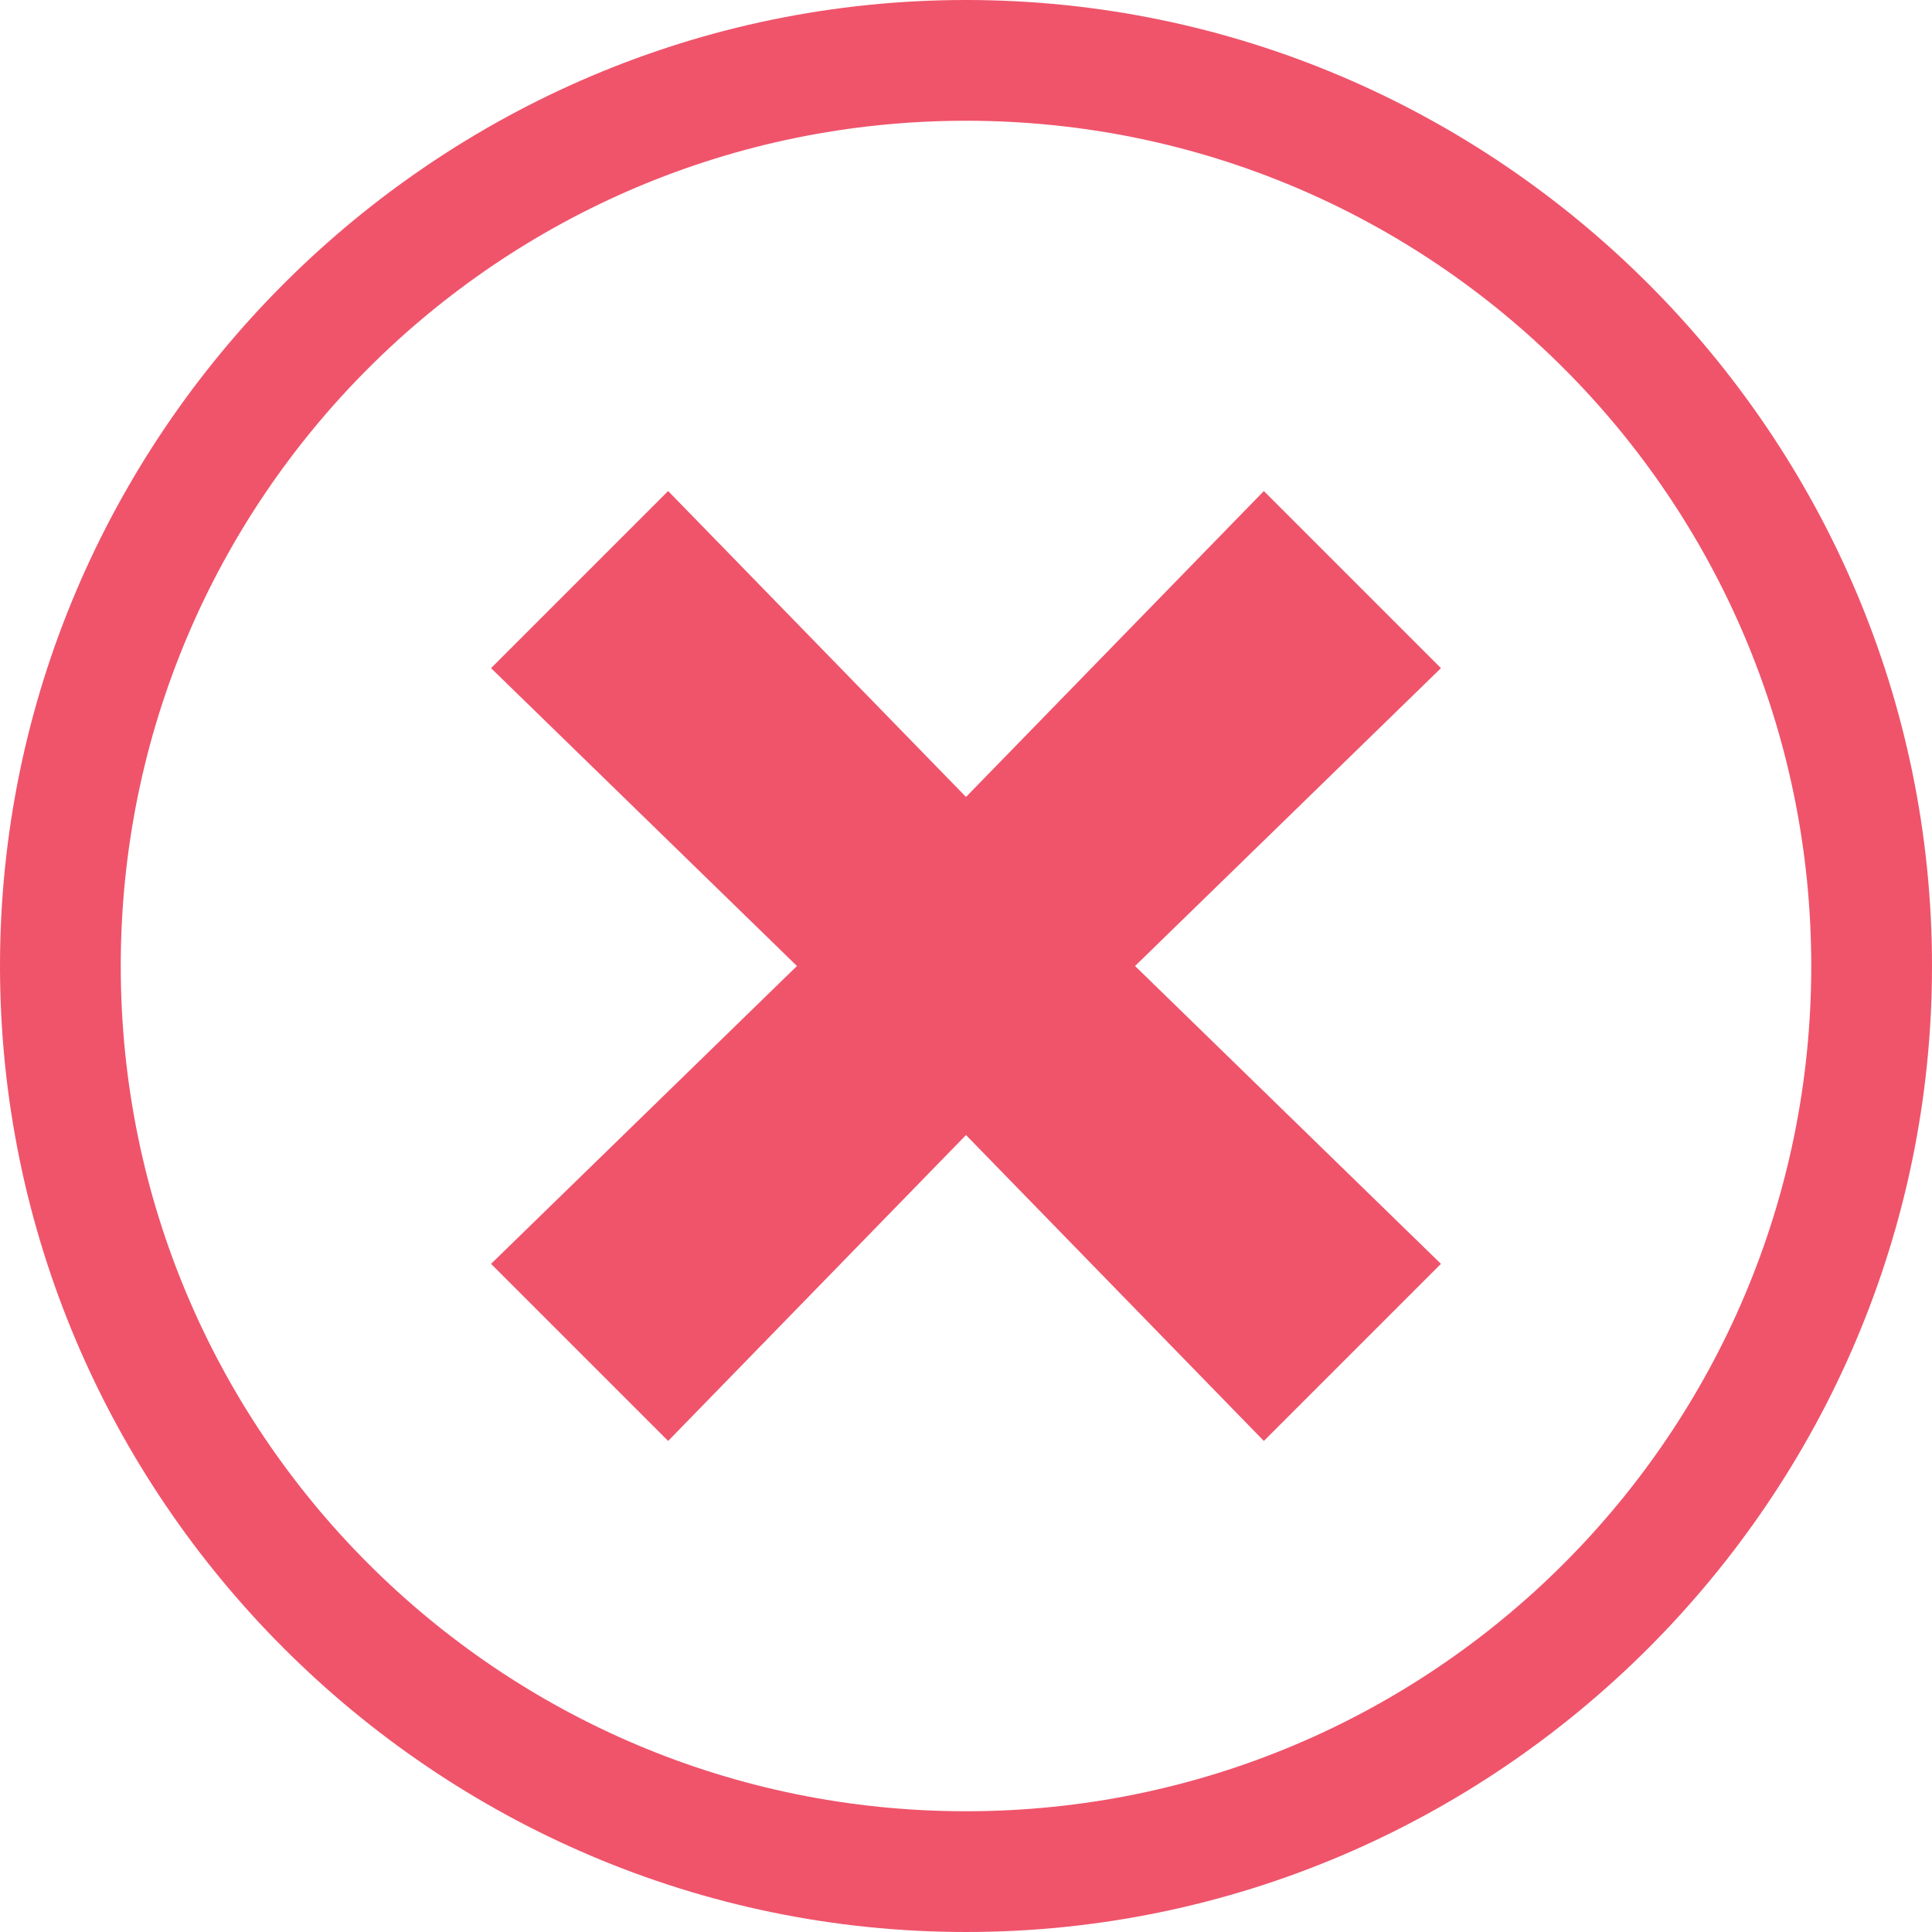
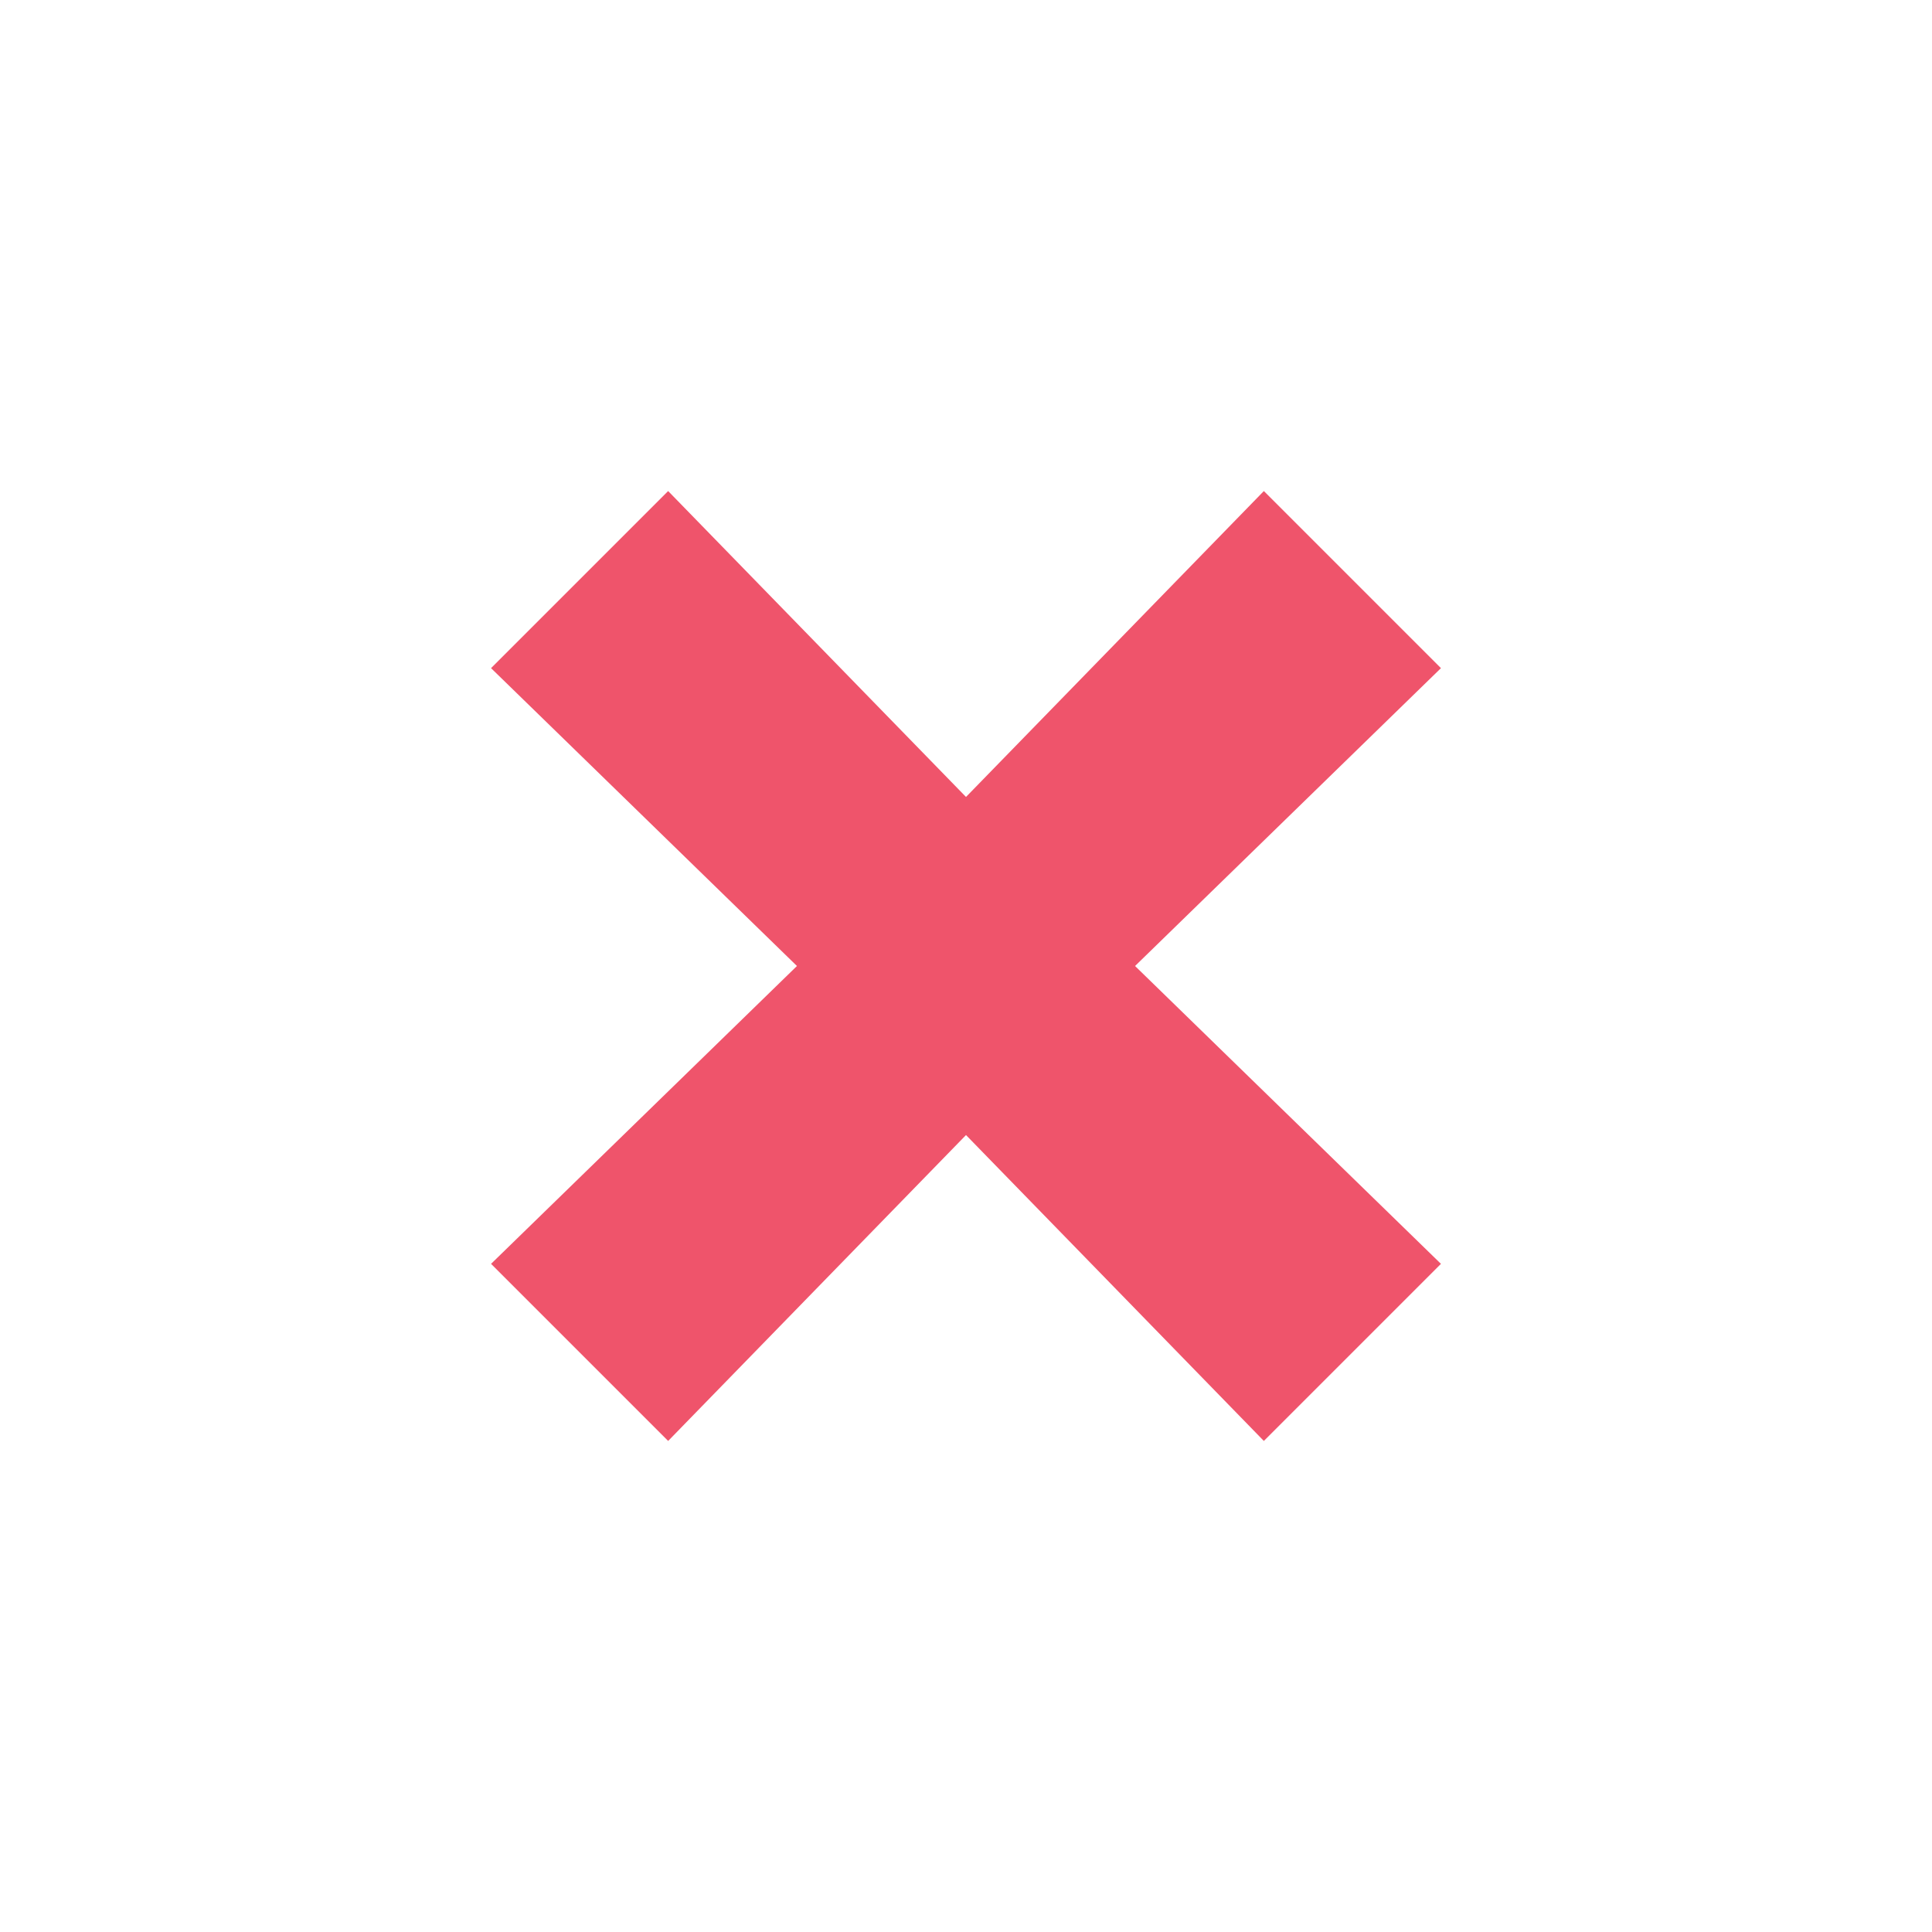
<svg xmlns="http://www.w3.org/2000/svg" id="Layer_1" version="1.1" viewBox="0 0 24 24">
  <defs>
    <style>
      .st0 {
        fill: #ef546b;
      }
    </style>
  </defs>
  <polygon class="st0" points="15.7 6.1 12 9.9 8.3 6.1 6.1 8.3 9.9 12 6.1 15.7 8.3 17.9 12 14.1 15.7 17.9 17.9 15.7 14.1 12 17.9 8.3 15.7 6.1" />
-   <path class="st0" d="M12,0C5.4,0,0,5.4,0,12s5.4,12,12,12,12-5.4,12-12S18.6,0,12,0ZM12,22.5c-5.8,0-10.5-4.7-10.5-10.5S6.2,1.5,12,1.5s10.5,4.7,10.5,10.5-4.7,10.5-10.5,10.5Z" />
</svg>